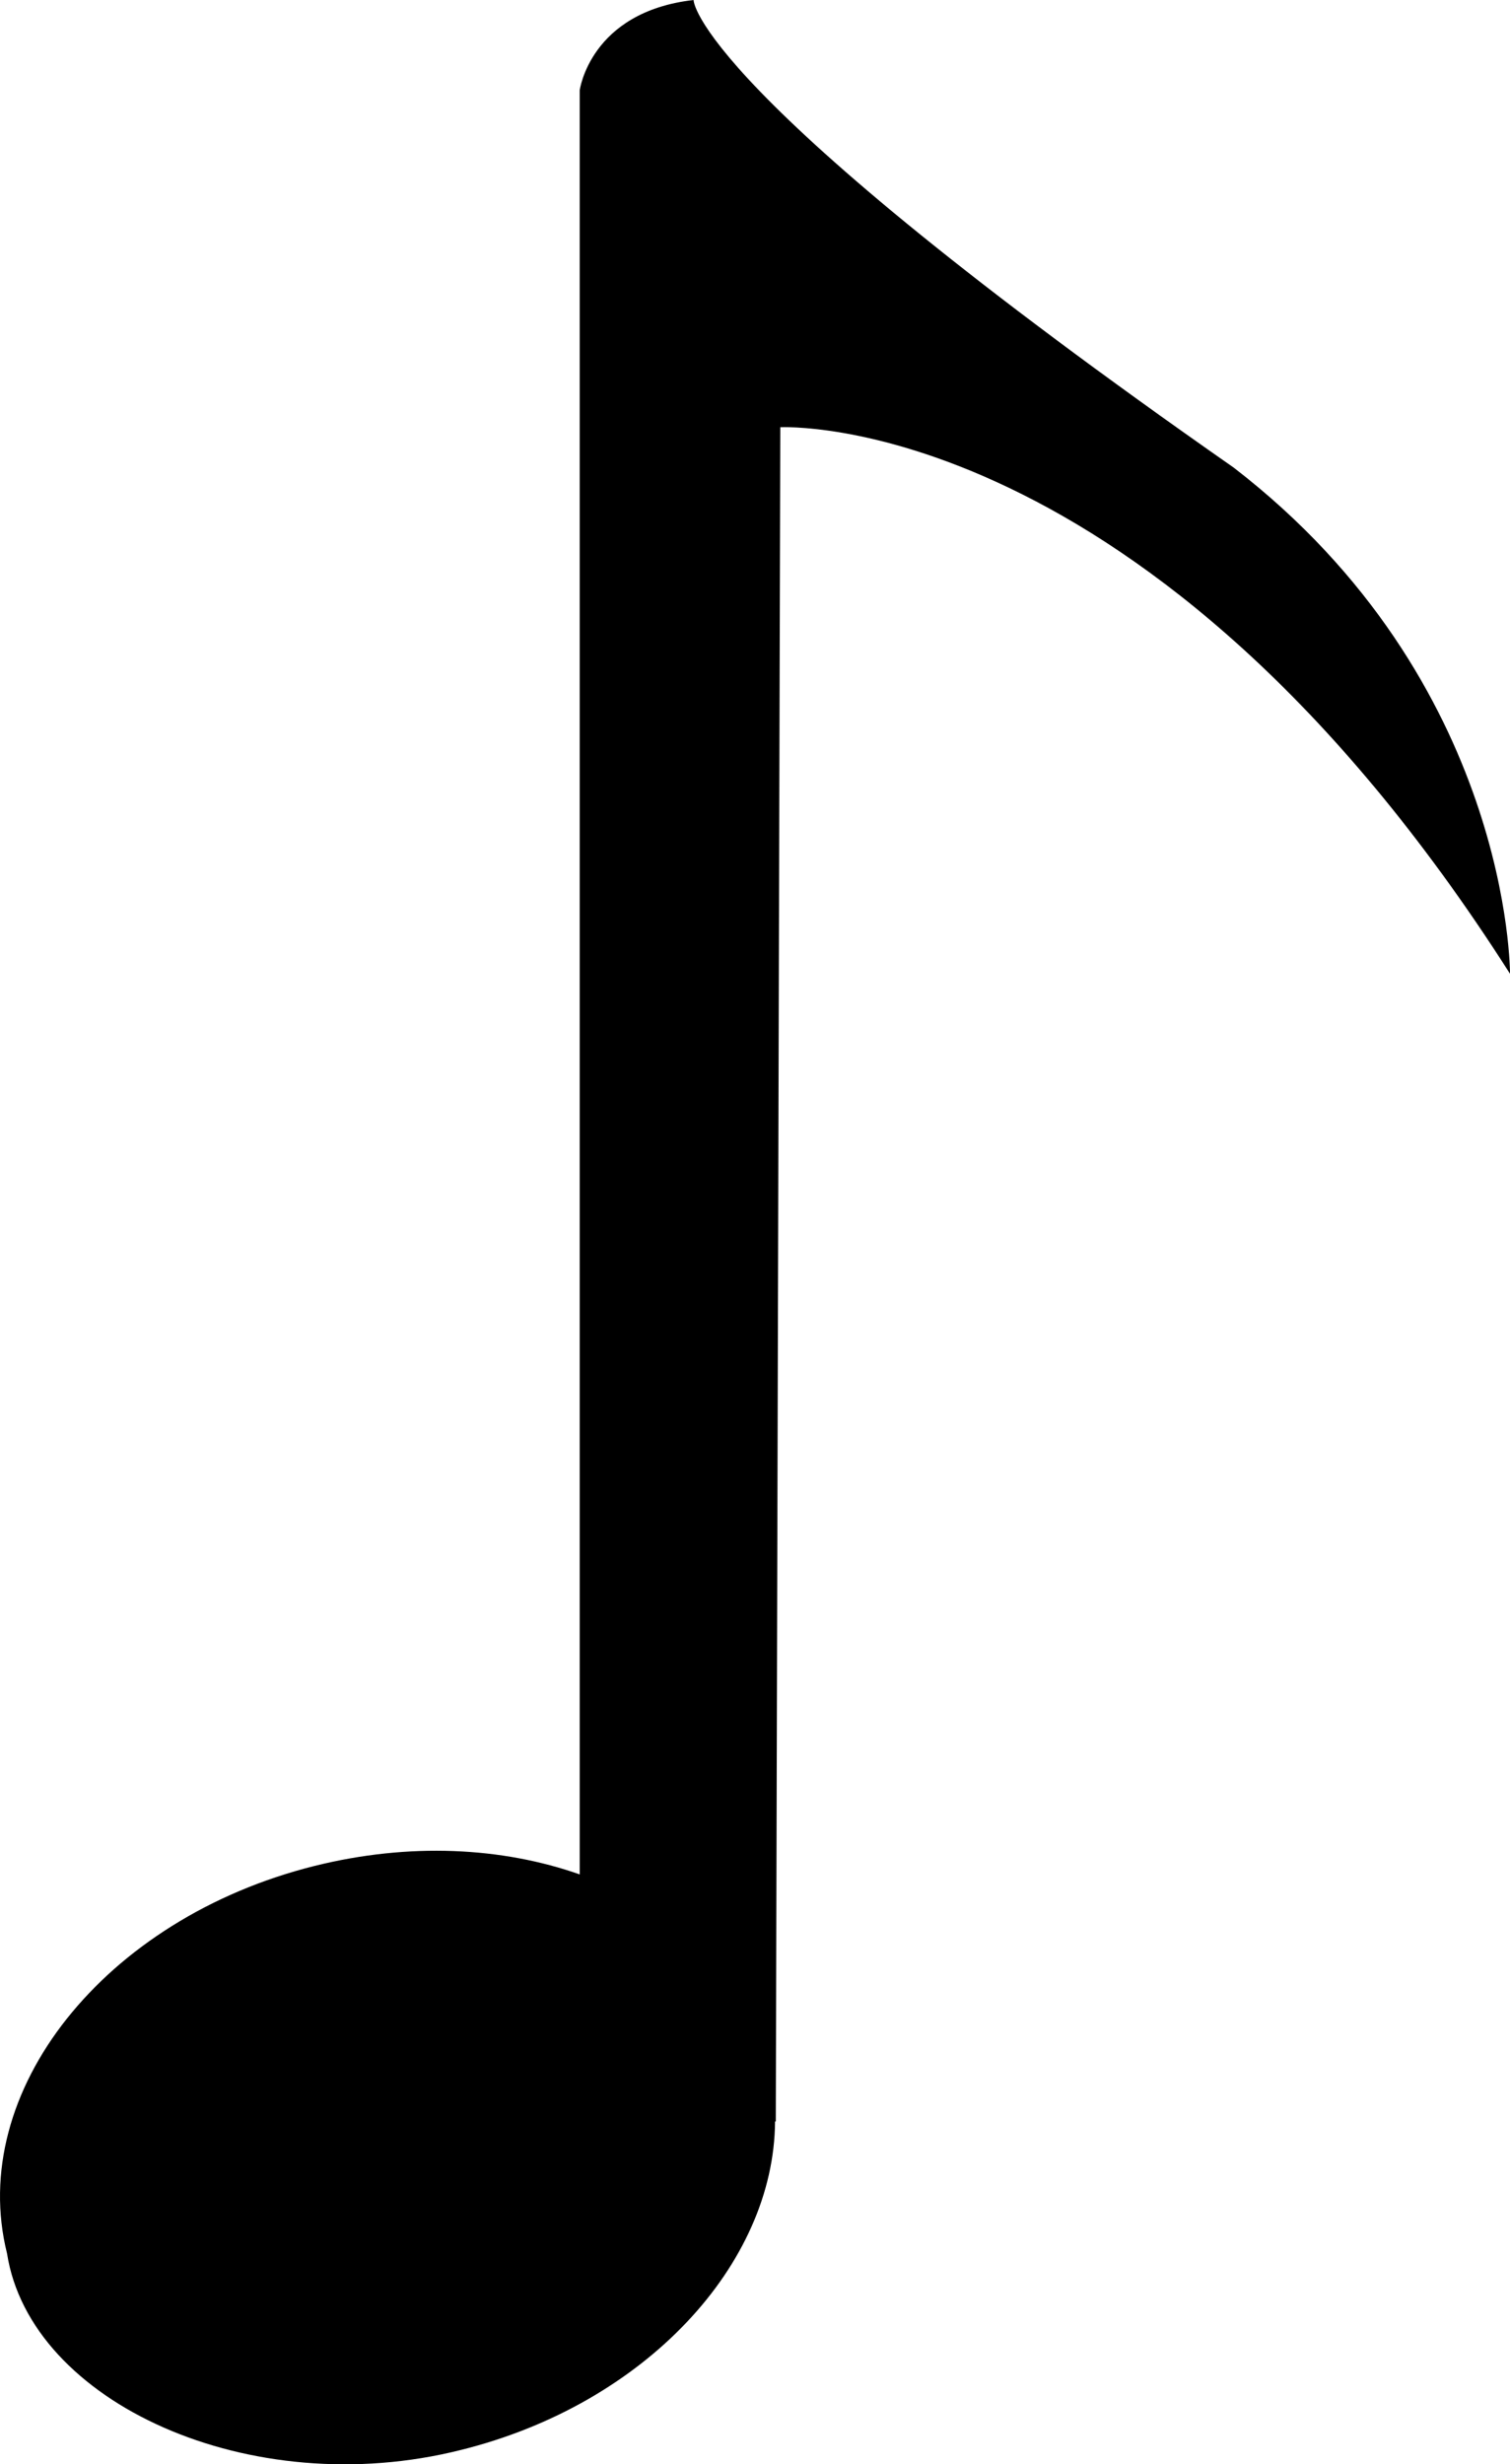
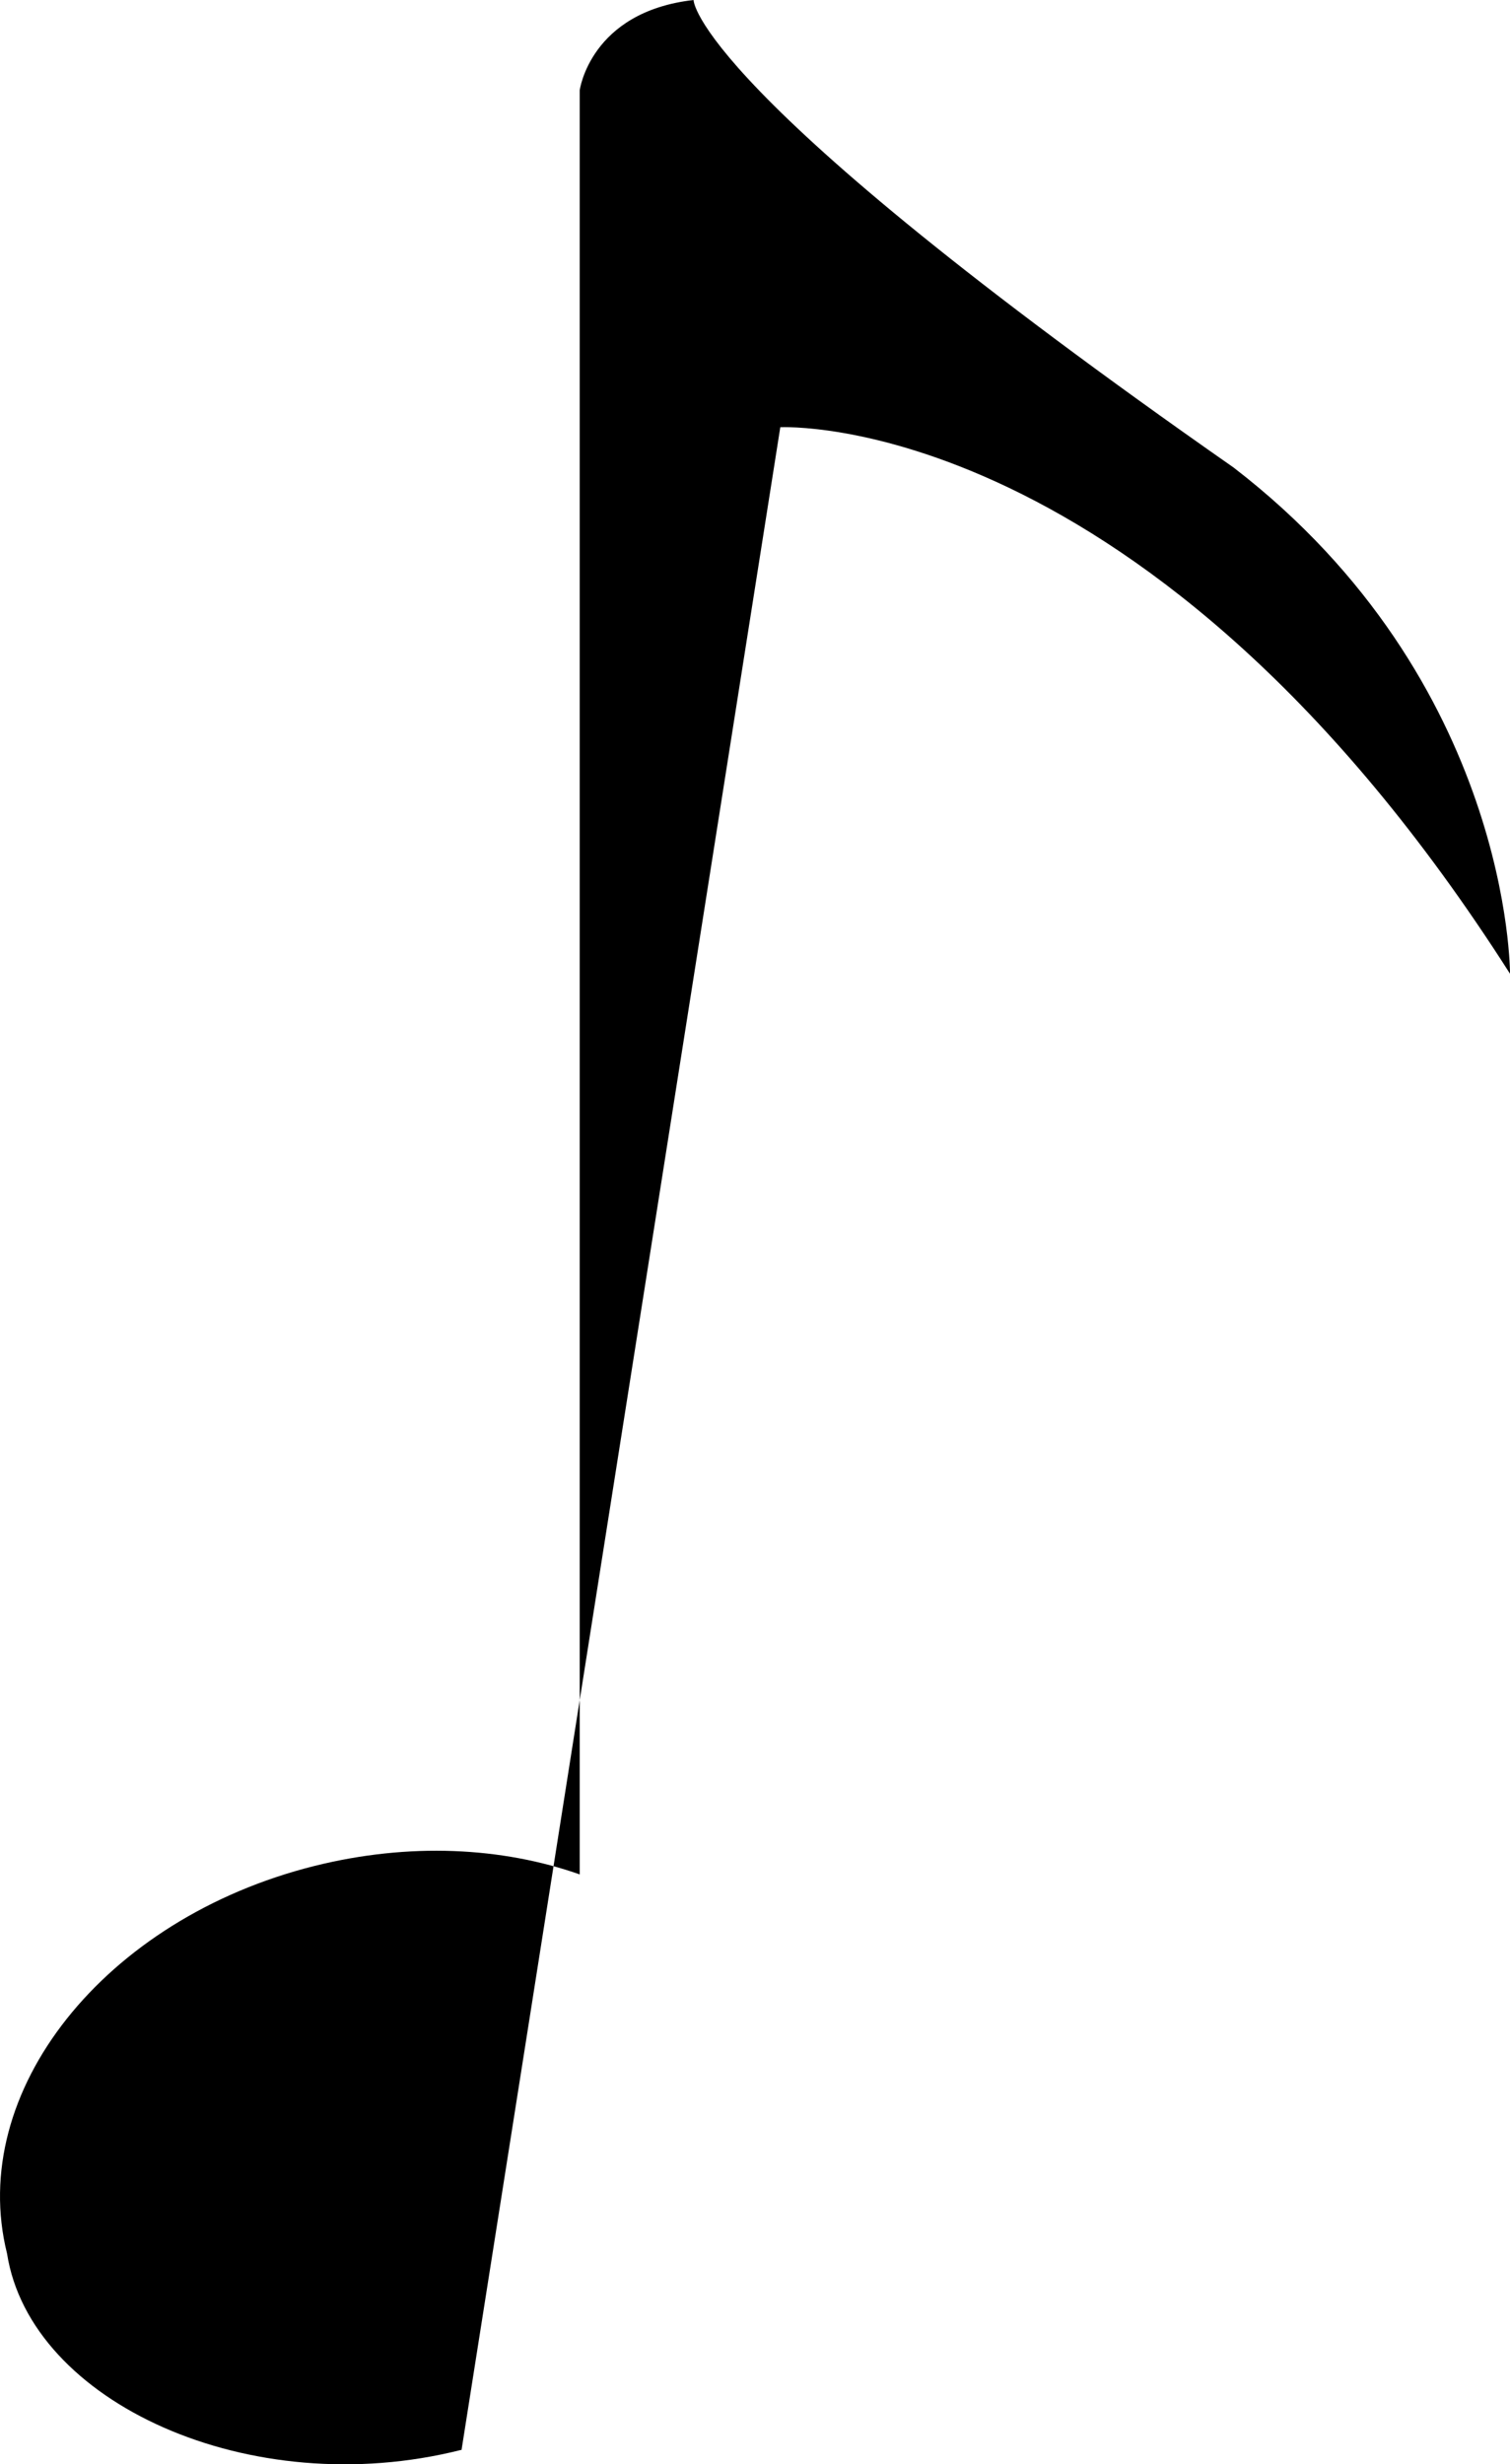
<svg xmlns="http://www.w3.org/2000/svg" version="1.1" x="0px" y="0px" width="16.087px" height="26.244px" viewBox="0 0 16.087 26.244" style="enable-background:new 0 0 16.087 26.244;" xml:space="preserve">
  <g id="c76_music">
-     <path style="fill:#000000;" d="M7.389,0C6.286,0.126,6.176,0.962,6.176,0.962v19c-0.828-0.291-1.814-0.342-2.826-0.09   C1.11,20.432-0.355,22.277,0.075,24c0.248,1.588,2.592,2.656,4.834,2.092c1.967-0.488,3.338-1.977,3.348-3.498h0.008L8.313,4.55   c0,0,3.928-0.209,7.774,5.82c0,0,0.014-3.113-2.945-5.391C7.37,0.948,7.389,0,7.389,0z" />
+     <path style="fill:#000000;" d="M7.389,0C6.286,0.126,6.176,0.962,6.176,0.962v19c-0.828-0.291-1.814-0.342-2.826-0.09   C1.11,20.432-0.355,22.277,0.075,24c0.248,1.588,2.592,2.656,4.834,2.092h0.008L8.313,4.55   c0,0,3.928-0.209,7.774,5.82c0,0,0.014-3.113-2.945-5.391C7.37,0.948,7.389,0,7.389,0z" />
  </g>
  <g id="Capa_1">
</g>
</svg>